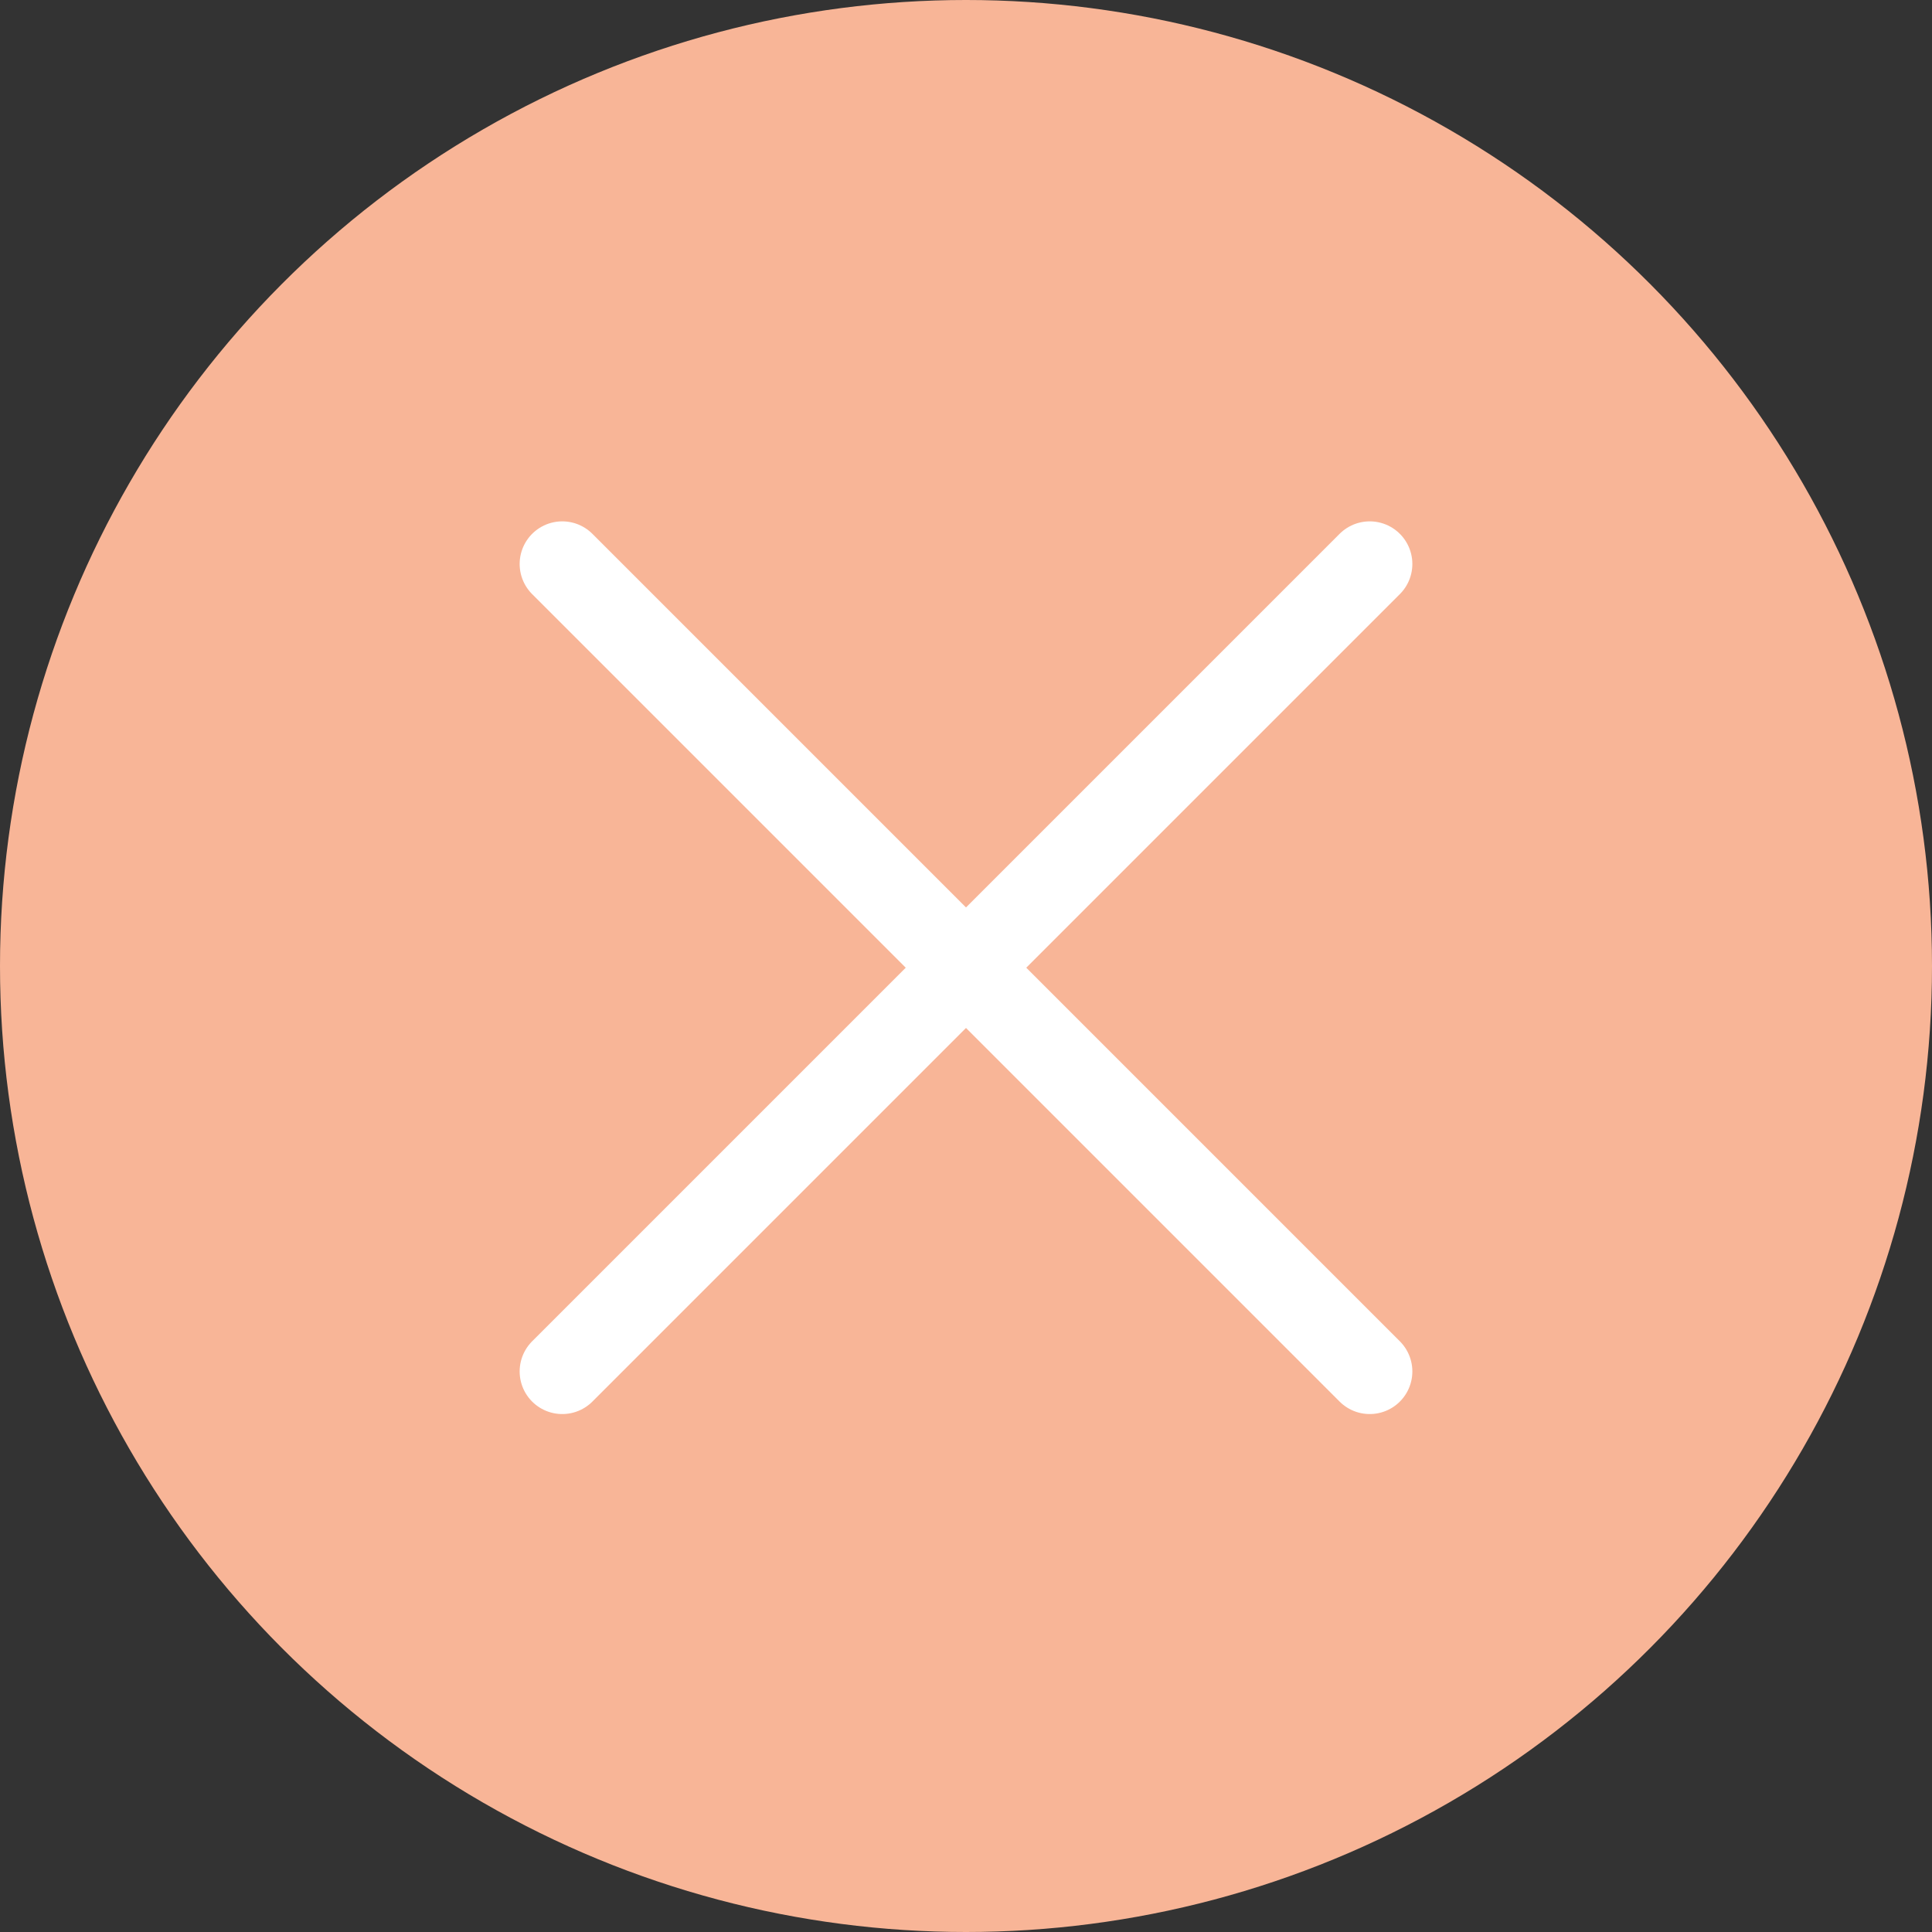
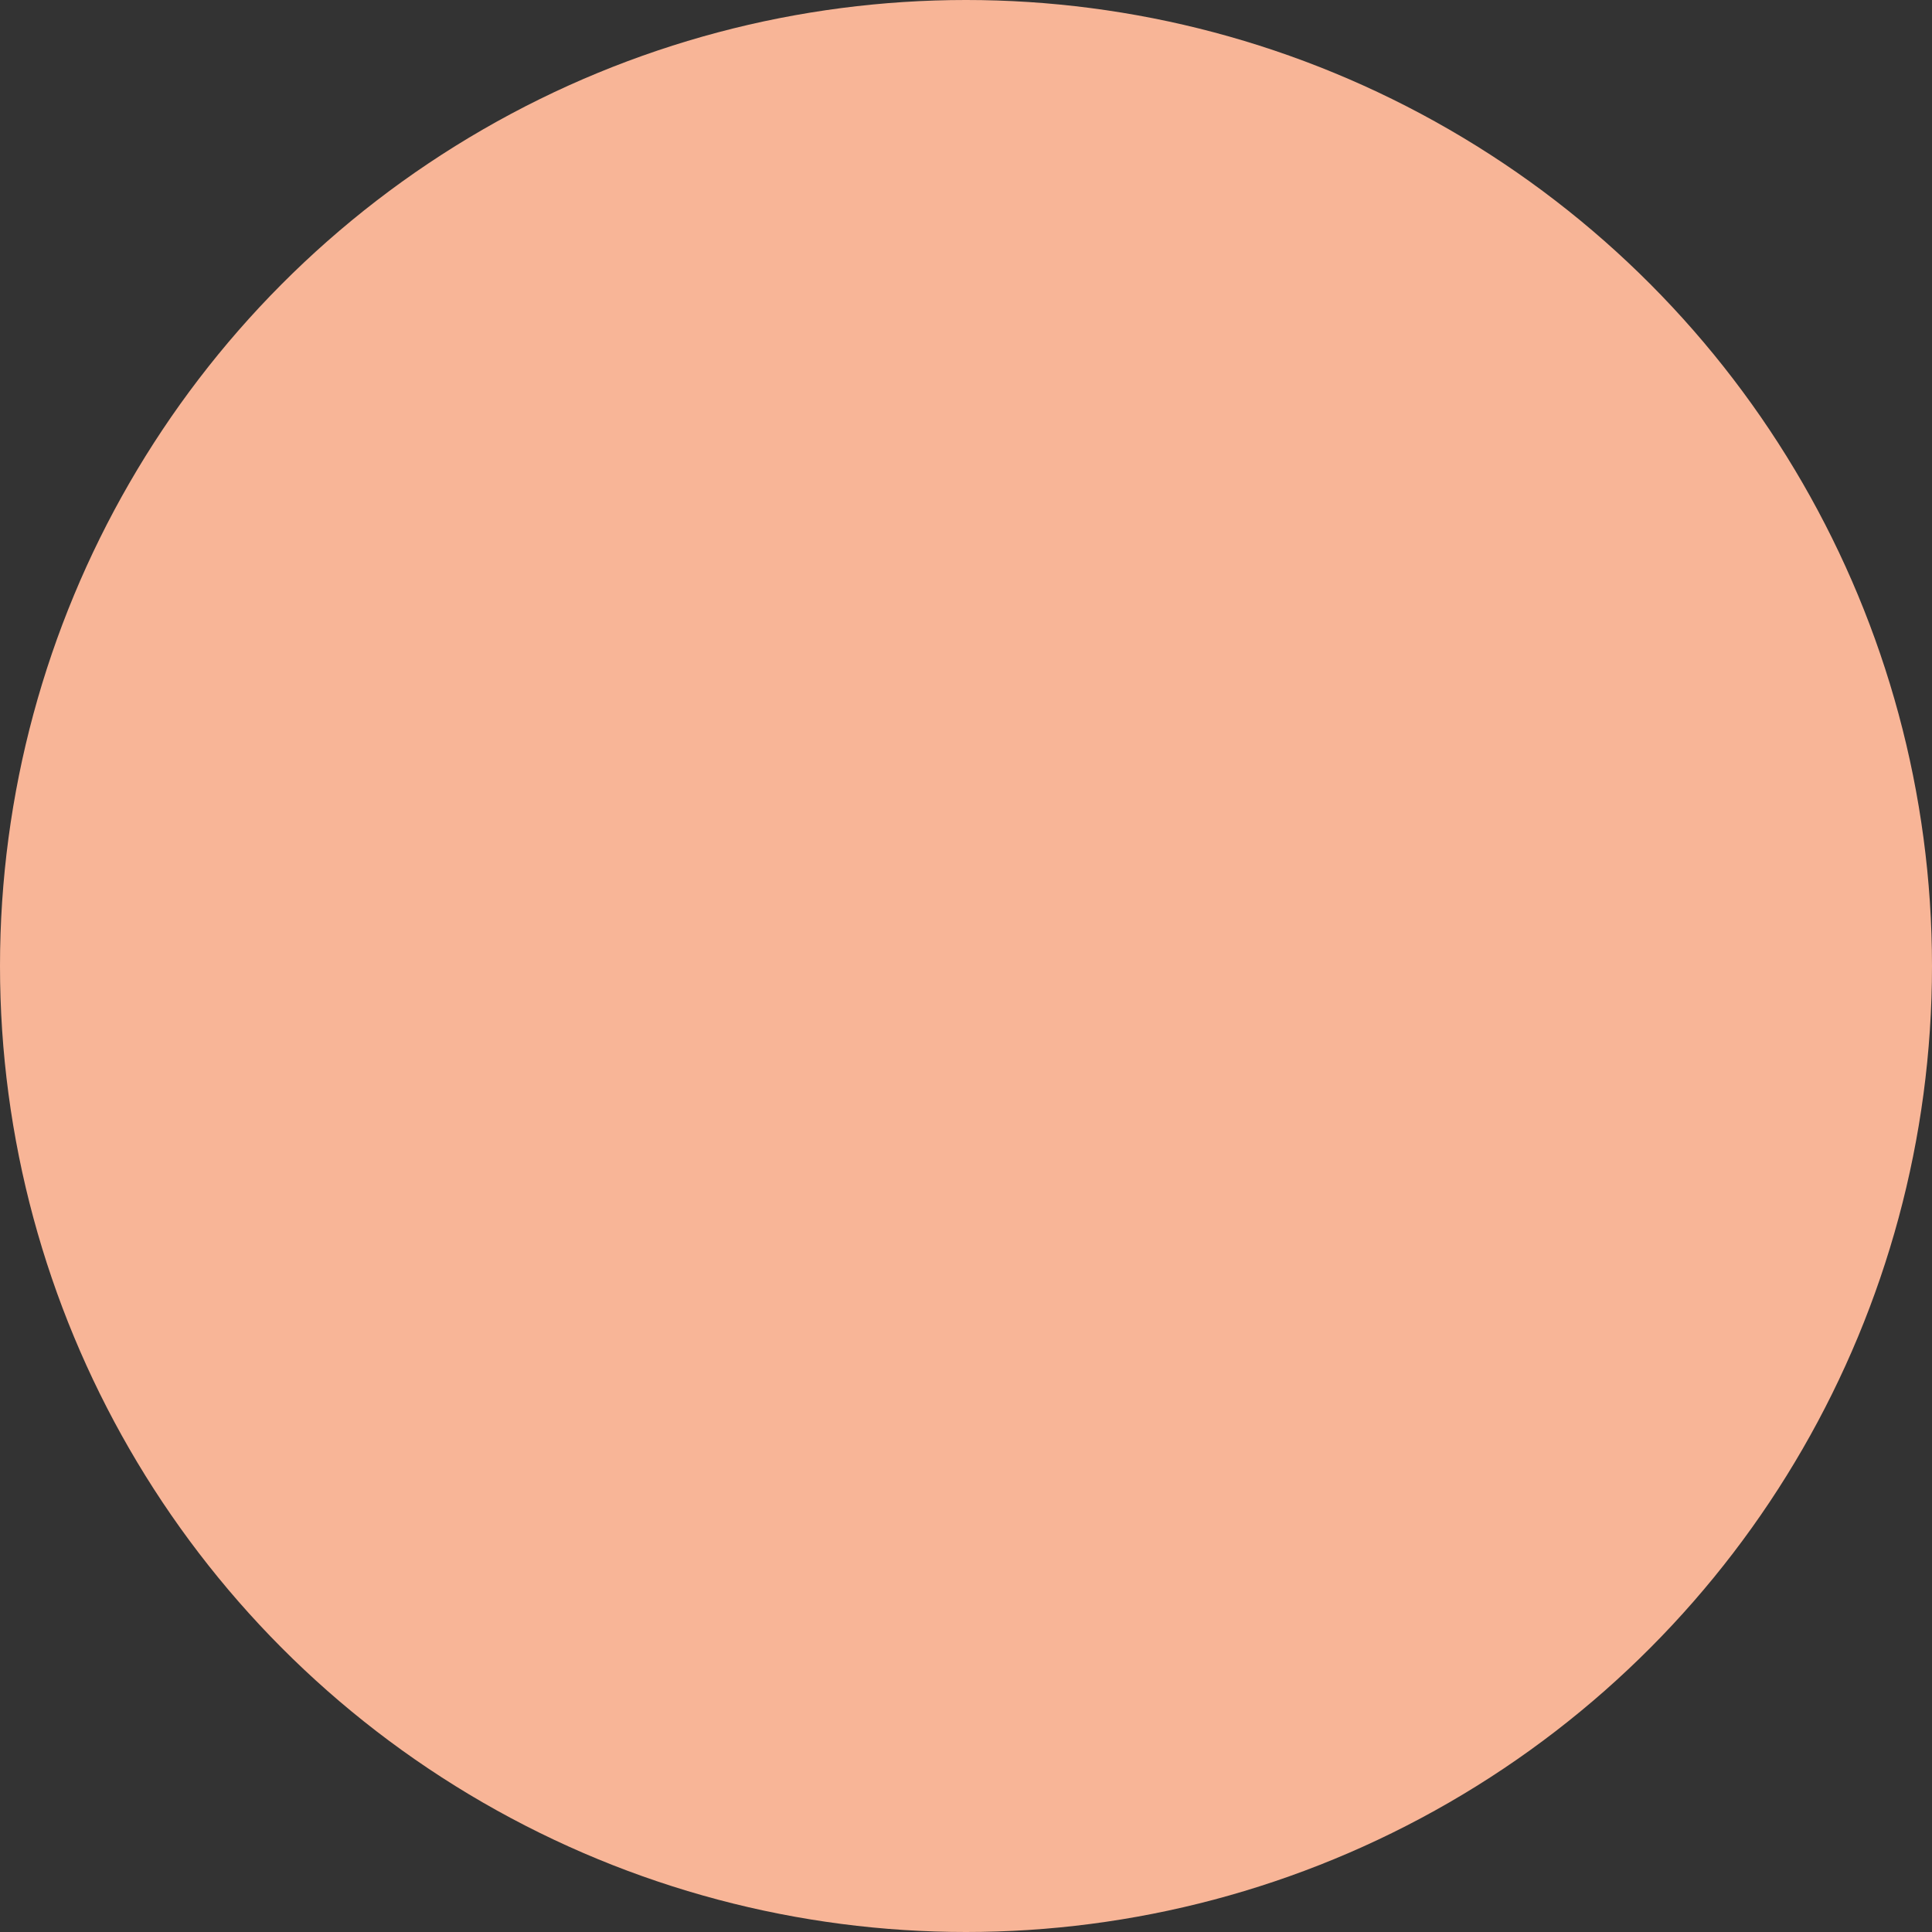
<svg xmlns="http://www.w3.org/2000/svg" viewBox="0 0 68 68">
  <rect x="0" y="0" width="68" height="68" fill="#333333" stroke="none" />
  <defs>
    <style>.cls-1{fill:#f8b597;}.cls-2{fill:none;stroke:#fff;stroke-linecap:round;stroke-linejoin:round;stroke-width:3px;}</style>
  </defs>
  <title>Fichier 9</title>
  <g id="Calque_2" data-name="Calque 2">
    <g id="Calque_1-2" data-name="Calque 1">
      <circle class="cls-1" cx="34" cy="34" r="34" />
-       <line class="cls-2" x1="48.21" y1="19.85" x2="19.79" y2="48.27" />
-       <line class="cls-2" x1="48.21" y1="48.27" x2="19.79" y2="19.85" />
    </g>
  </g>
</svg>